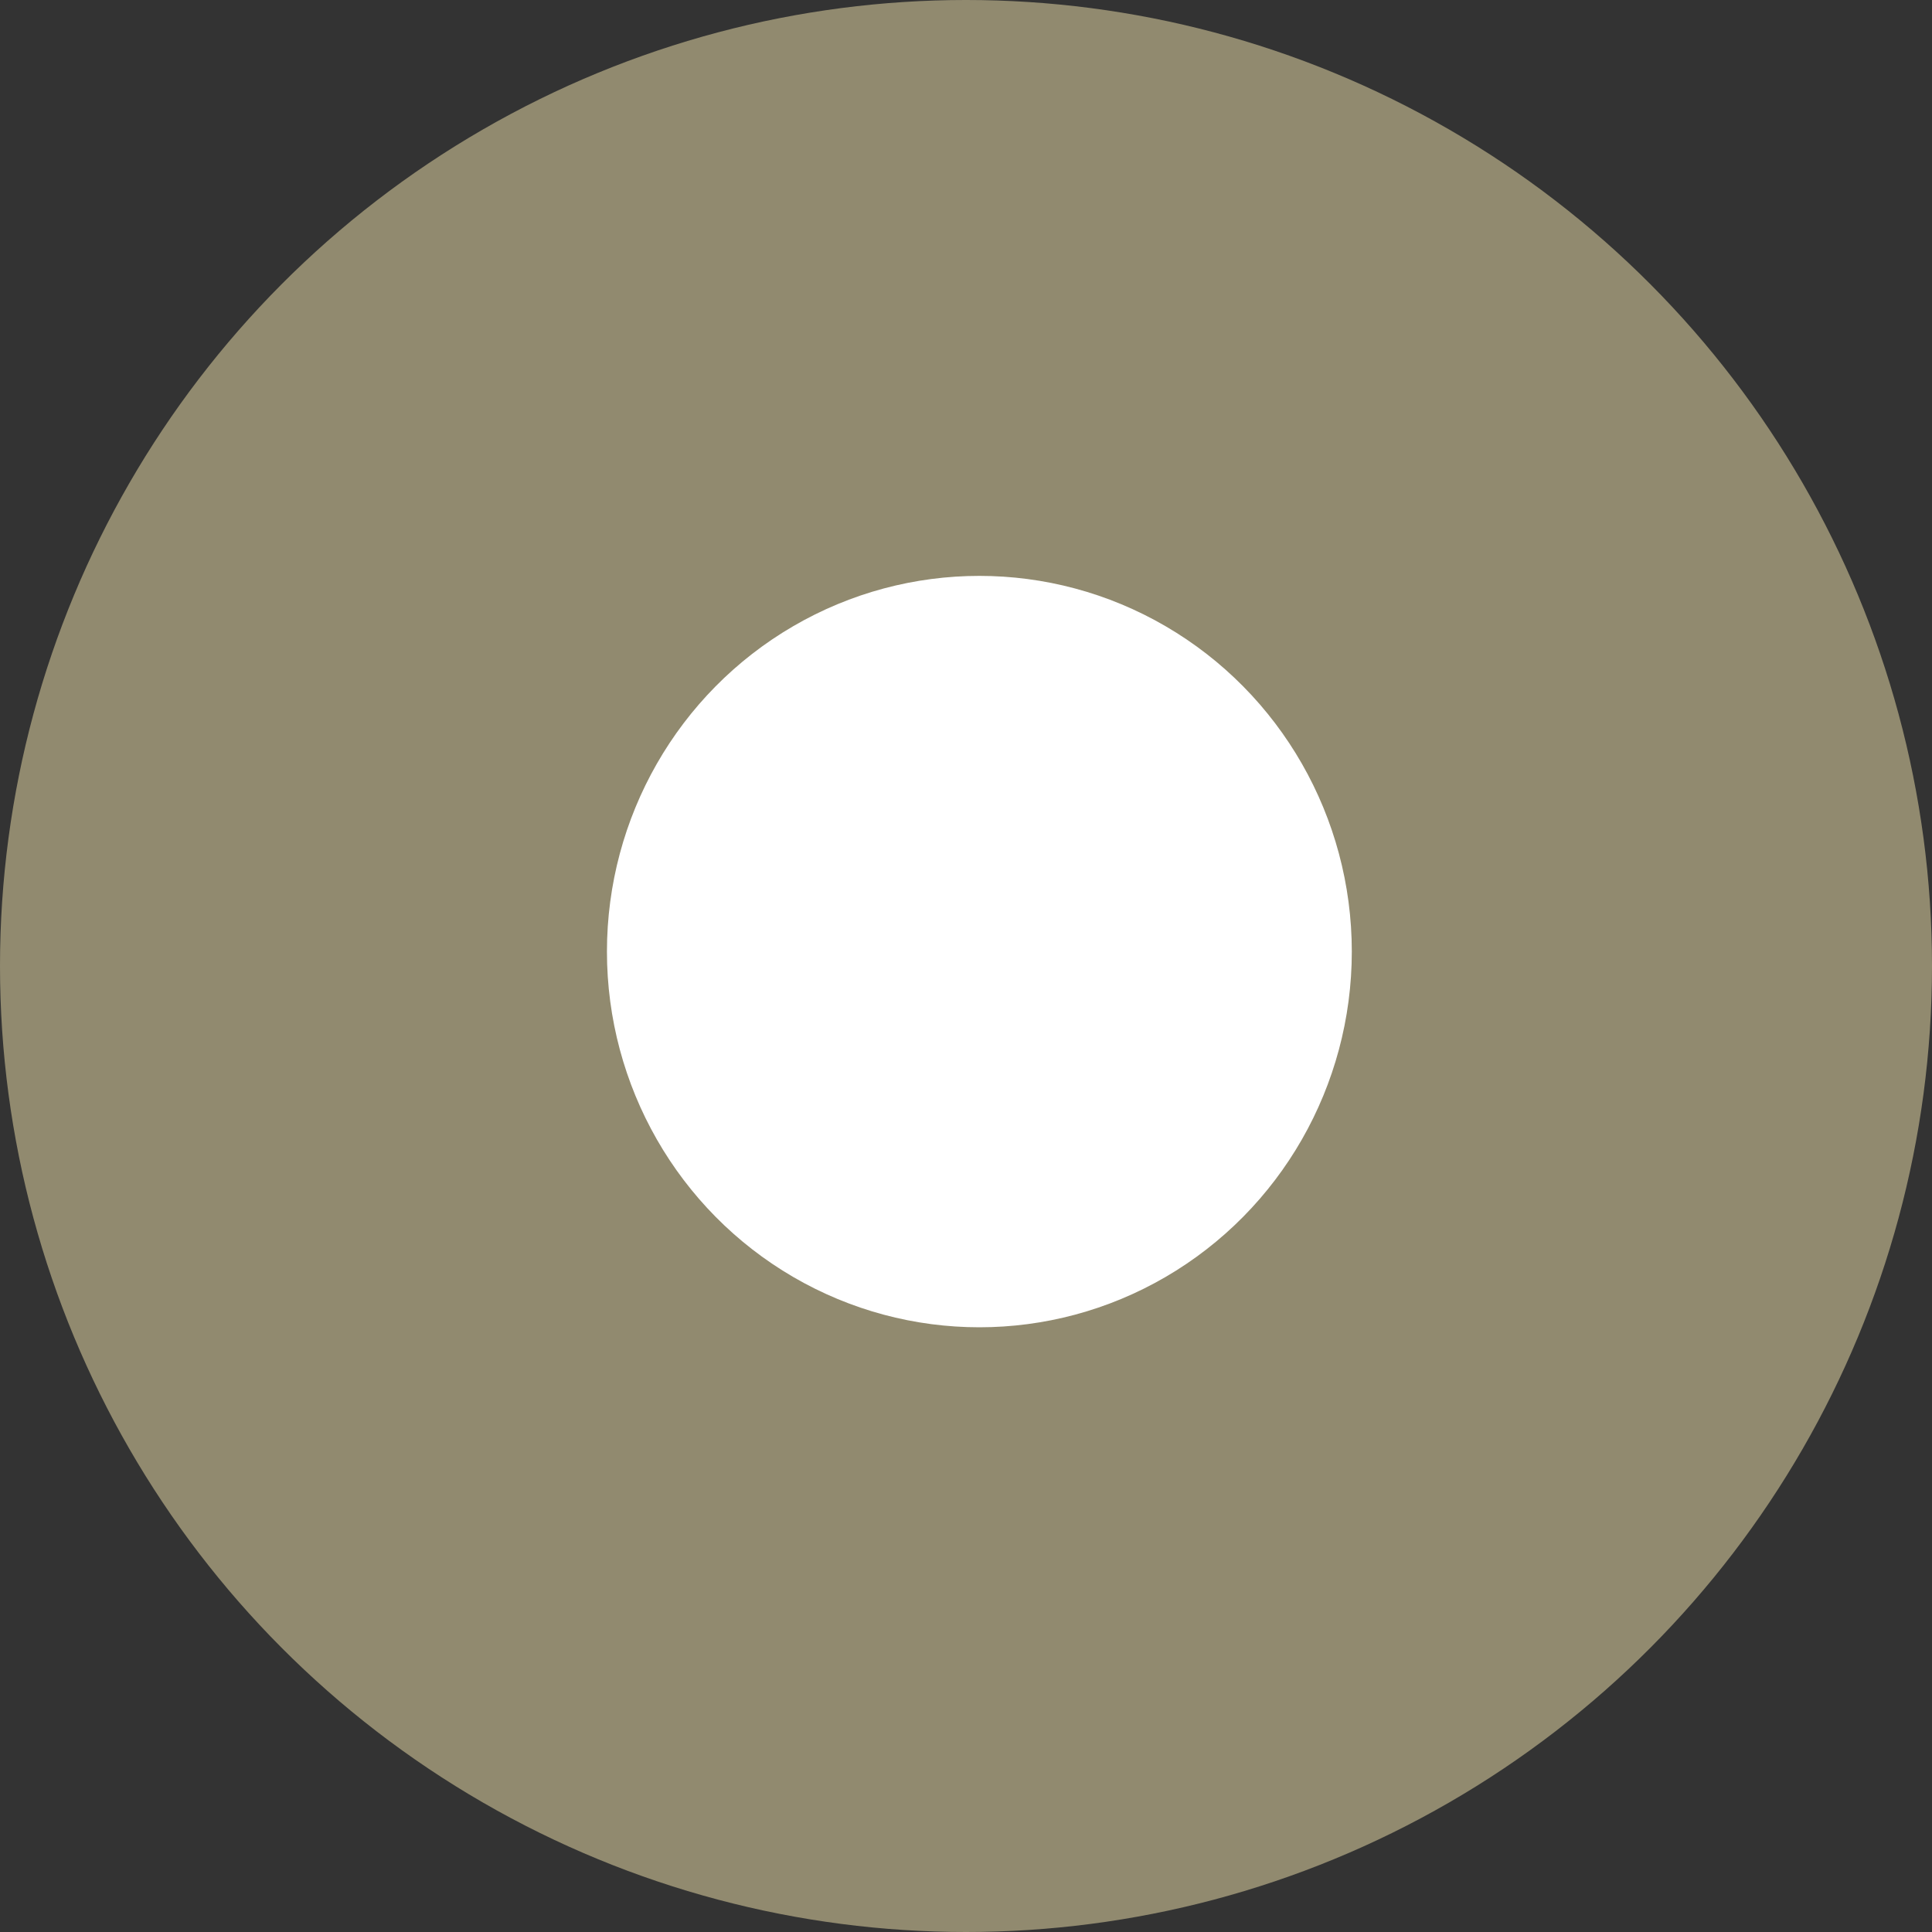
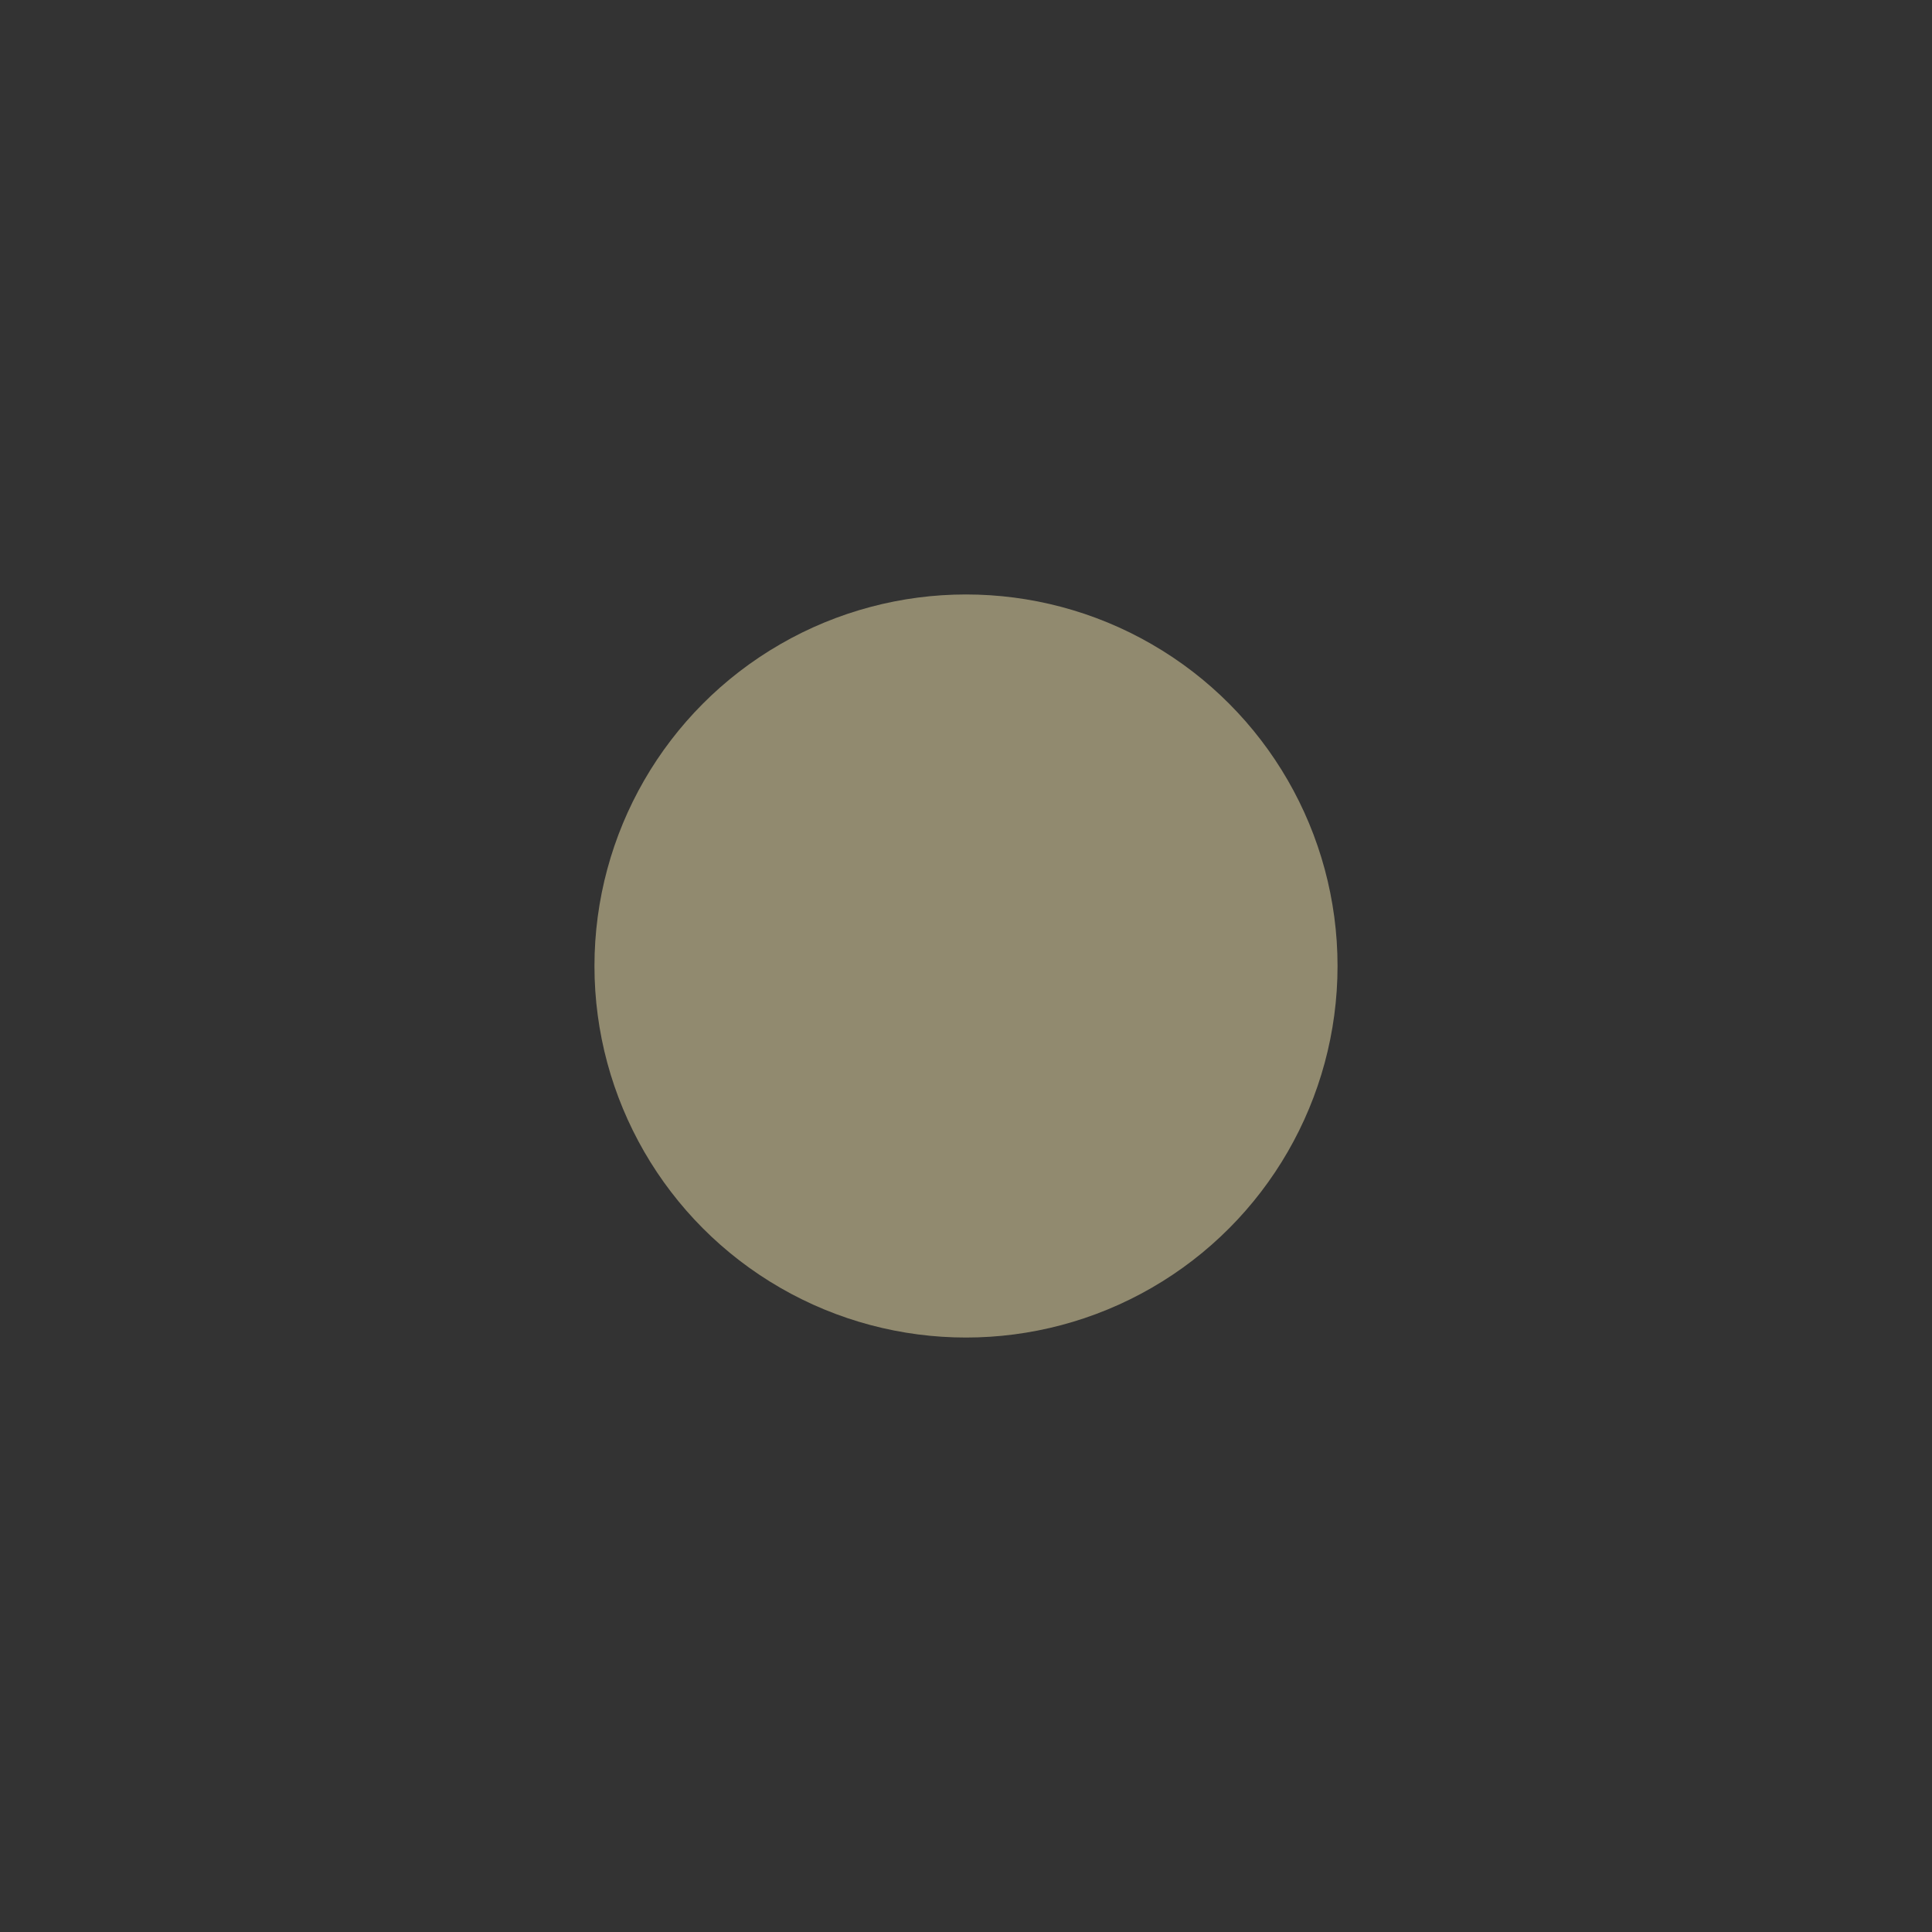
<svg xmlns="http://www.w3.org/2000/svg" xmlns:ns1="http://www.inkscape.org/namespaces/inkscape" xmlns:ns2="http://sodipodi.sourceforge.net/DTD/sodipodi-0.dtd" width="13" height="13" viewBox="0 0 13 13" id="svg4188" version="1.1" ns1:version="0.91 r13725" ns2:docname="dot-inactive.svg">
  <rect x="0" y="0" width="13" height="13" fill="#333333" stroke="none" />
  <defs id="defs4198" />
  <ns2:namedview pagecolor="#ffffff" bordercolor="#666666" borderopacity="1" objecttolerance="10" gridtolerance="10" guidetolerance="10" ns1:pageopacity="0" ns1:pageshadow="2" ns1:window-width="1920" ns1:window-height="1031" id="namedview4196" showgrid="false" ns1:zoom="66.846154" ns1:cx="6.5" ns1:cy="6.5" ns1:window-x="0" ns1:window-y="25" ns1:window-maximized="1" ns1:current-layer="svg4188" />
  <g fill="none" fill-rule="evenodd" id="g4190" style="fill:#918a6f">
-     <circle cx="6.5" cy="6.5" r="6.5" fill="#226C98" id="circle4192" style="fill:#918a6f" />
    <circle cx="6.5" cy="6.5" r="2.5" fill="#FFF" id="circle4194" style="fill:#918a6f" />
  </g>
-   <ellipse style="fill:#ffffff;fill-opacity:1" id="path4210" ry="2.528" rx="2.506" cy="6.403" cx="6.59" />
</svg>